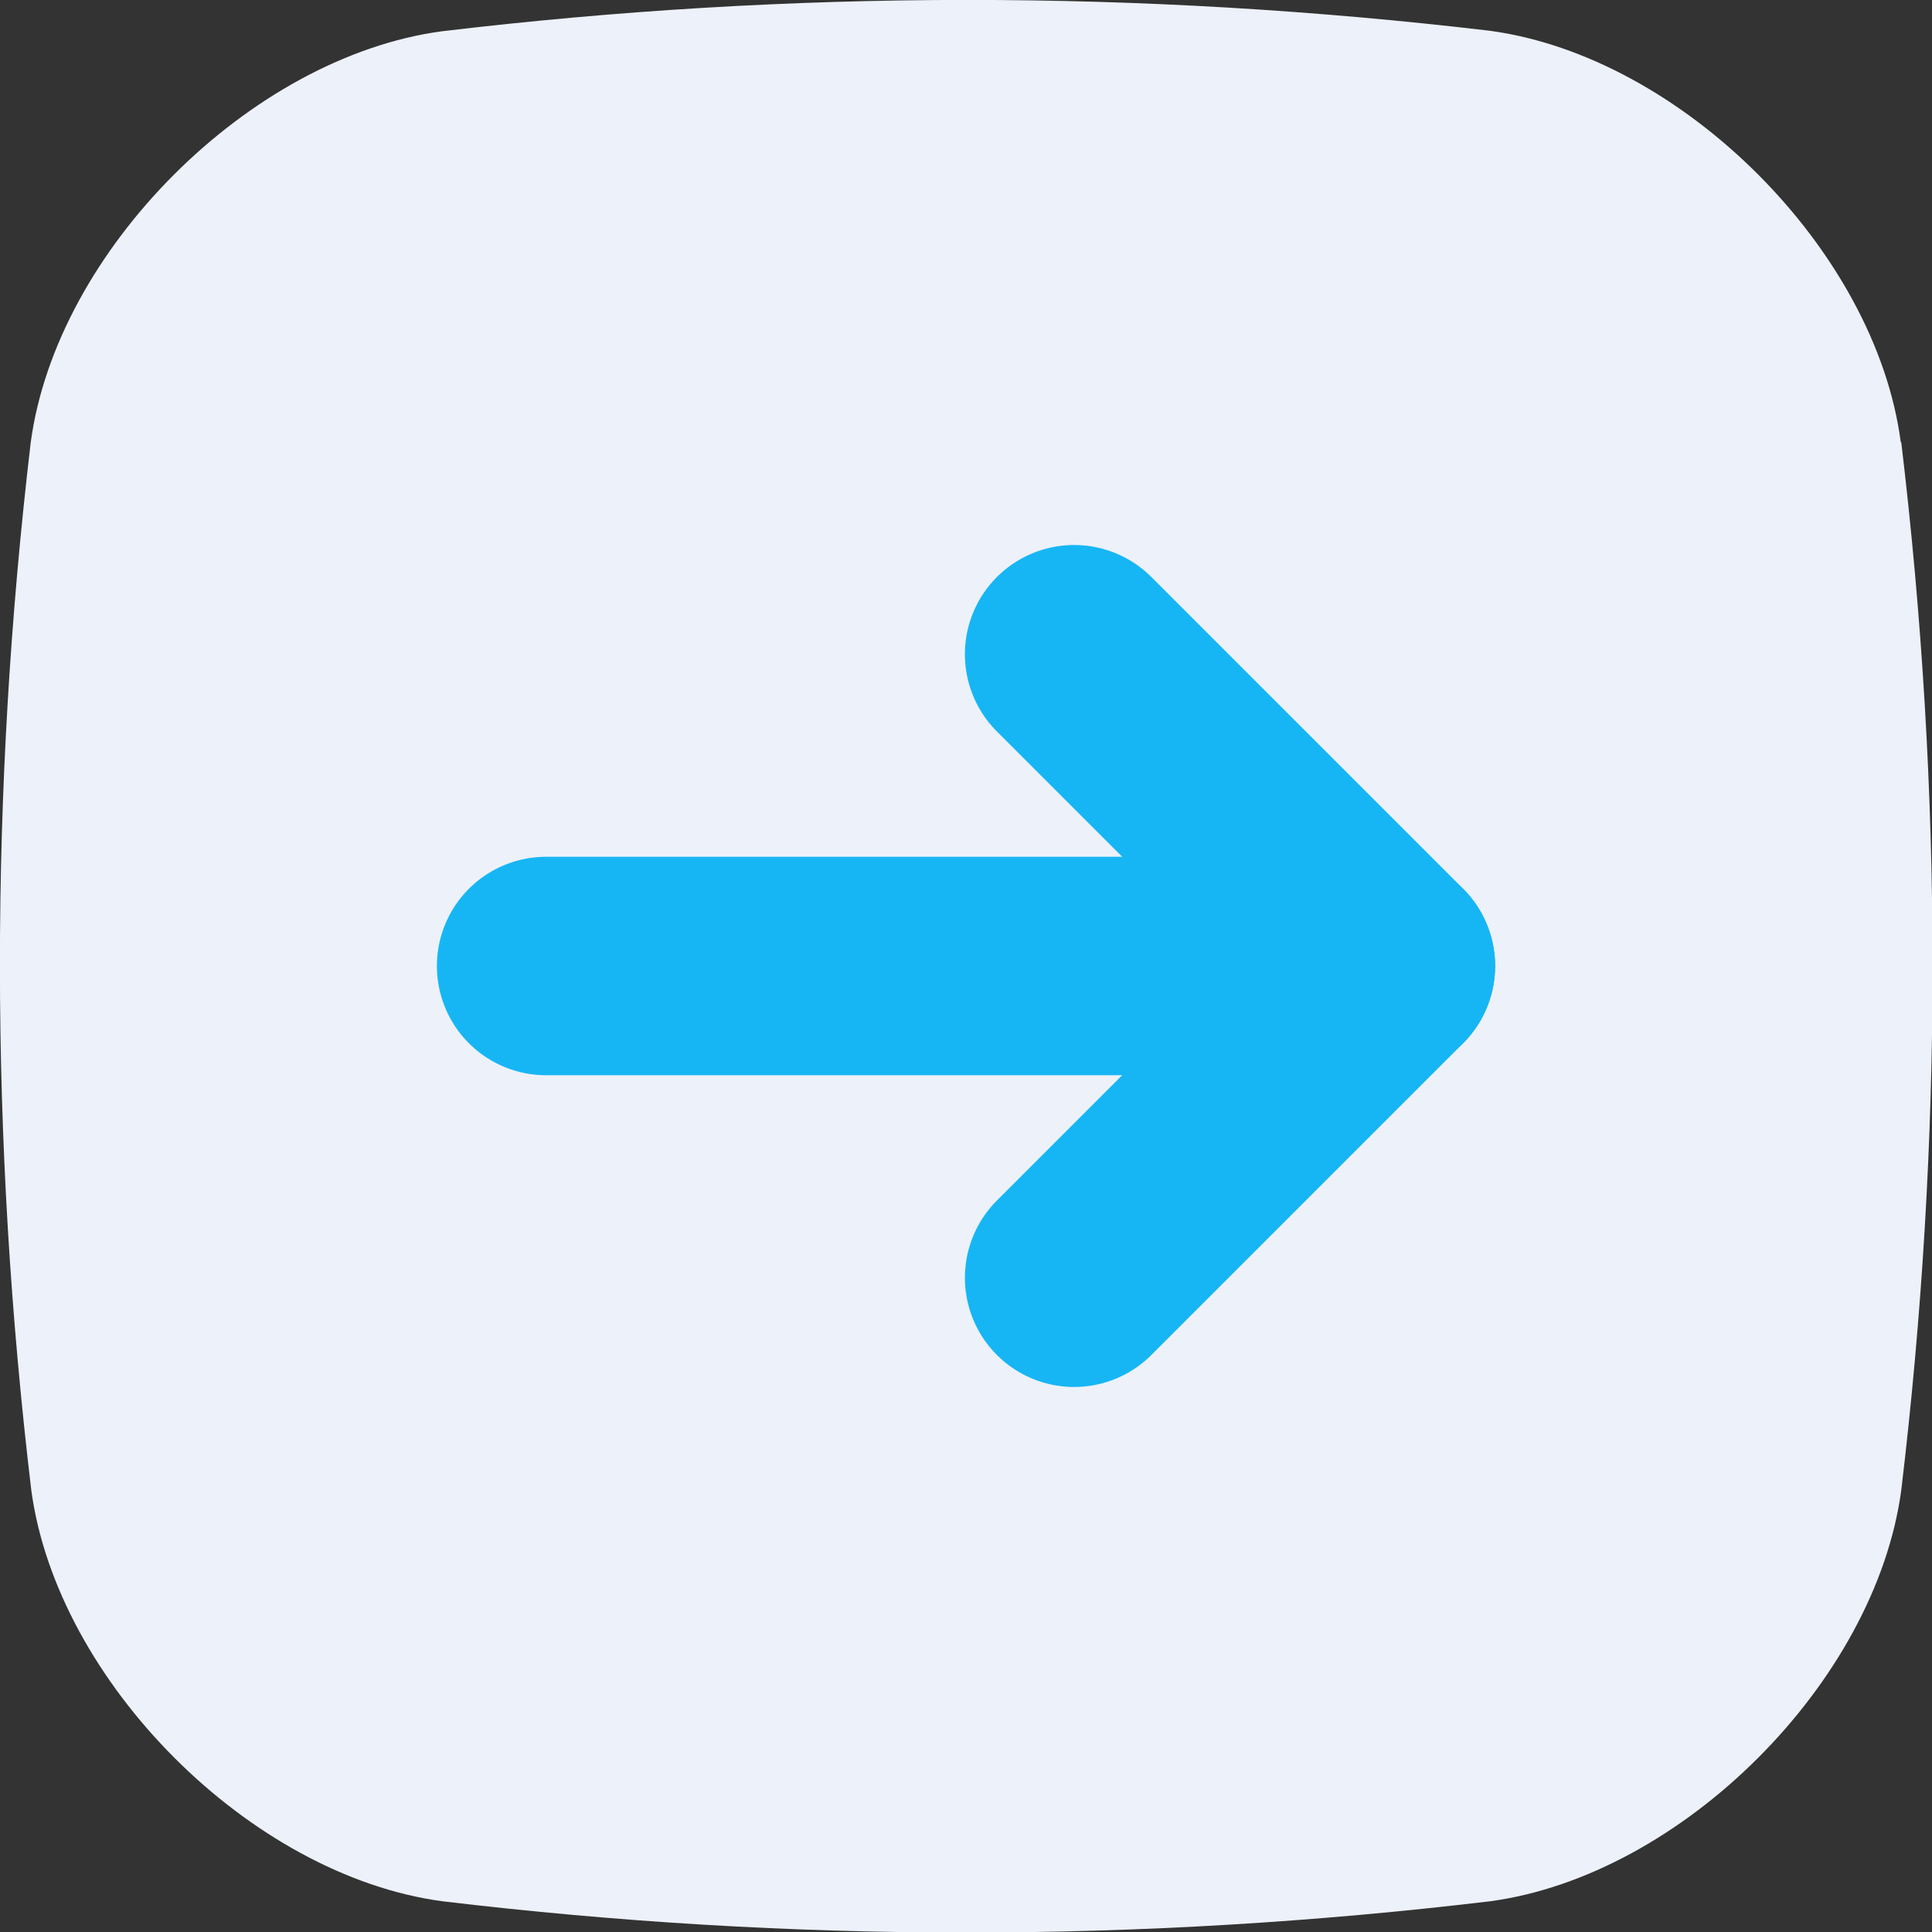
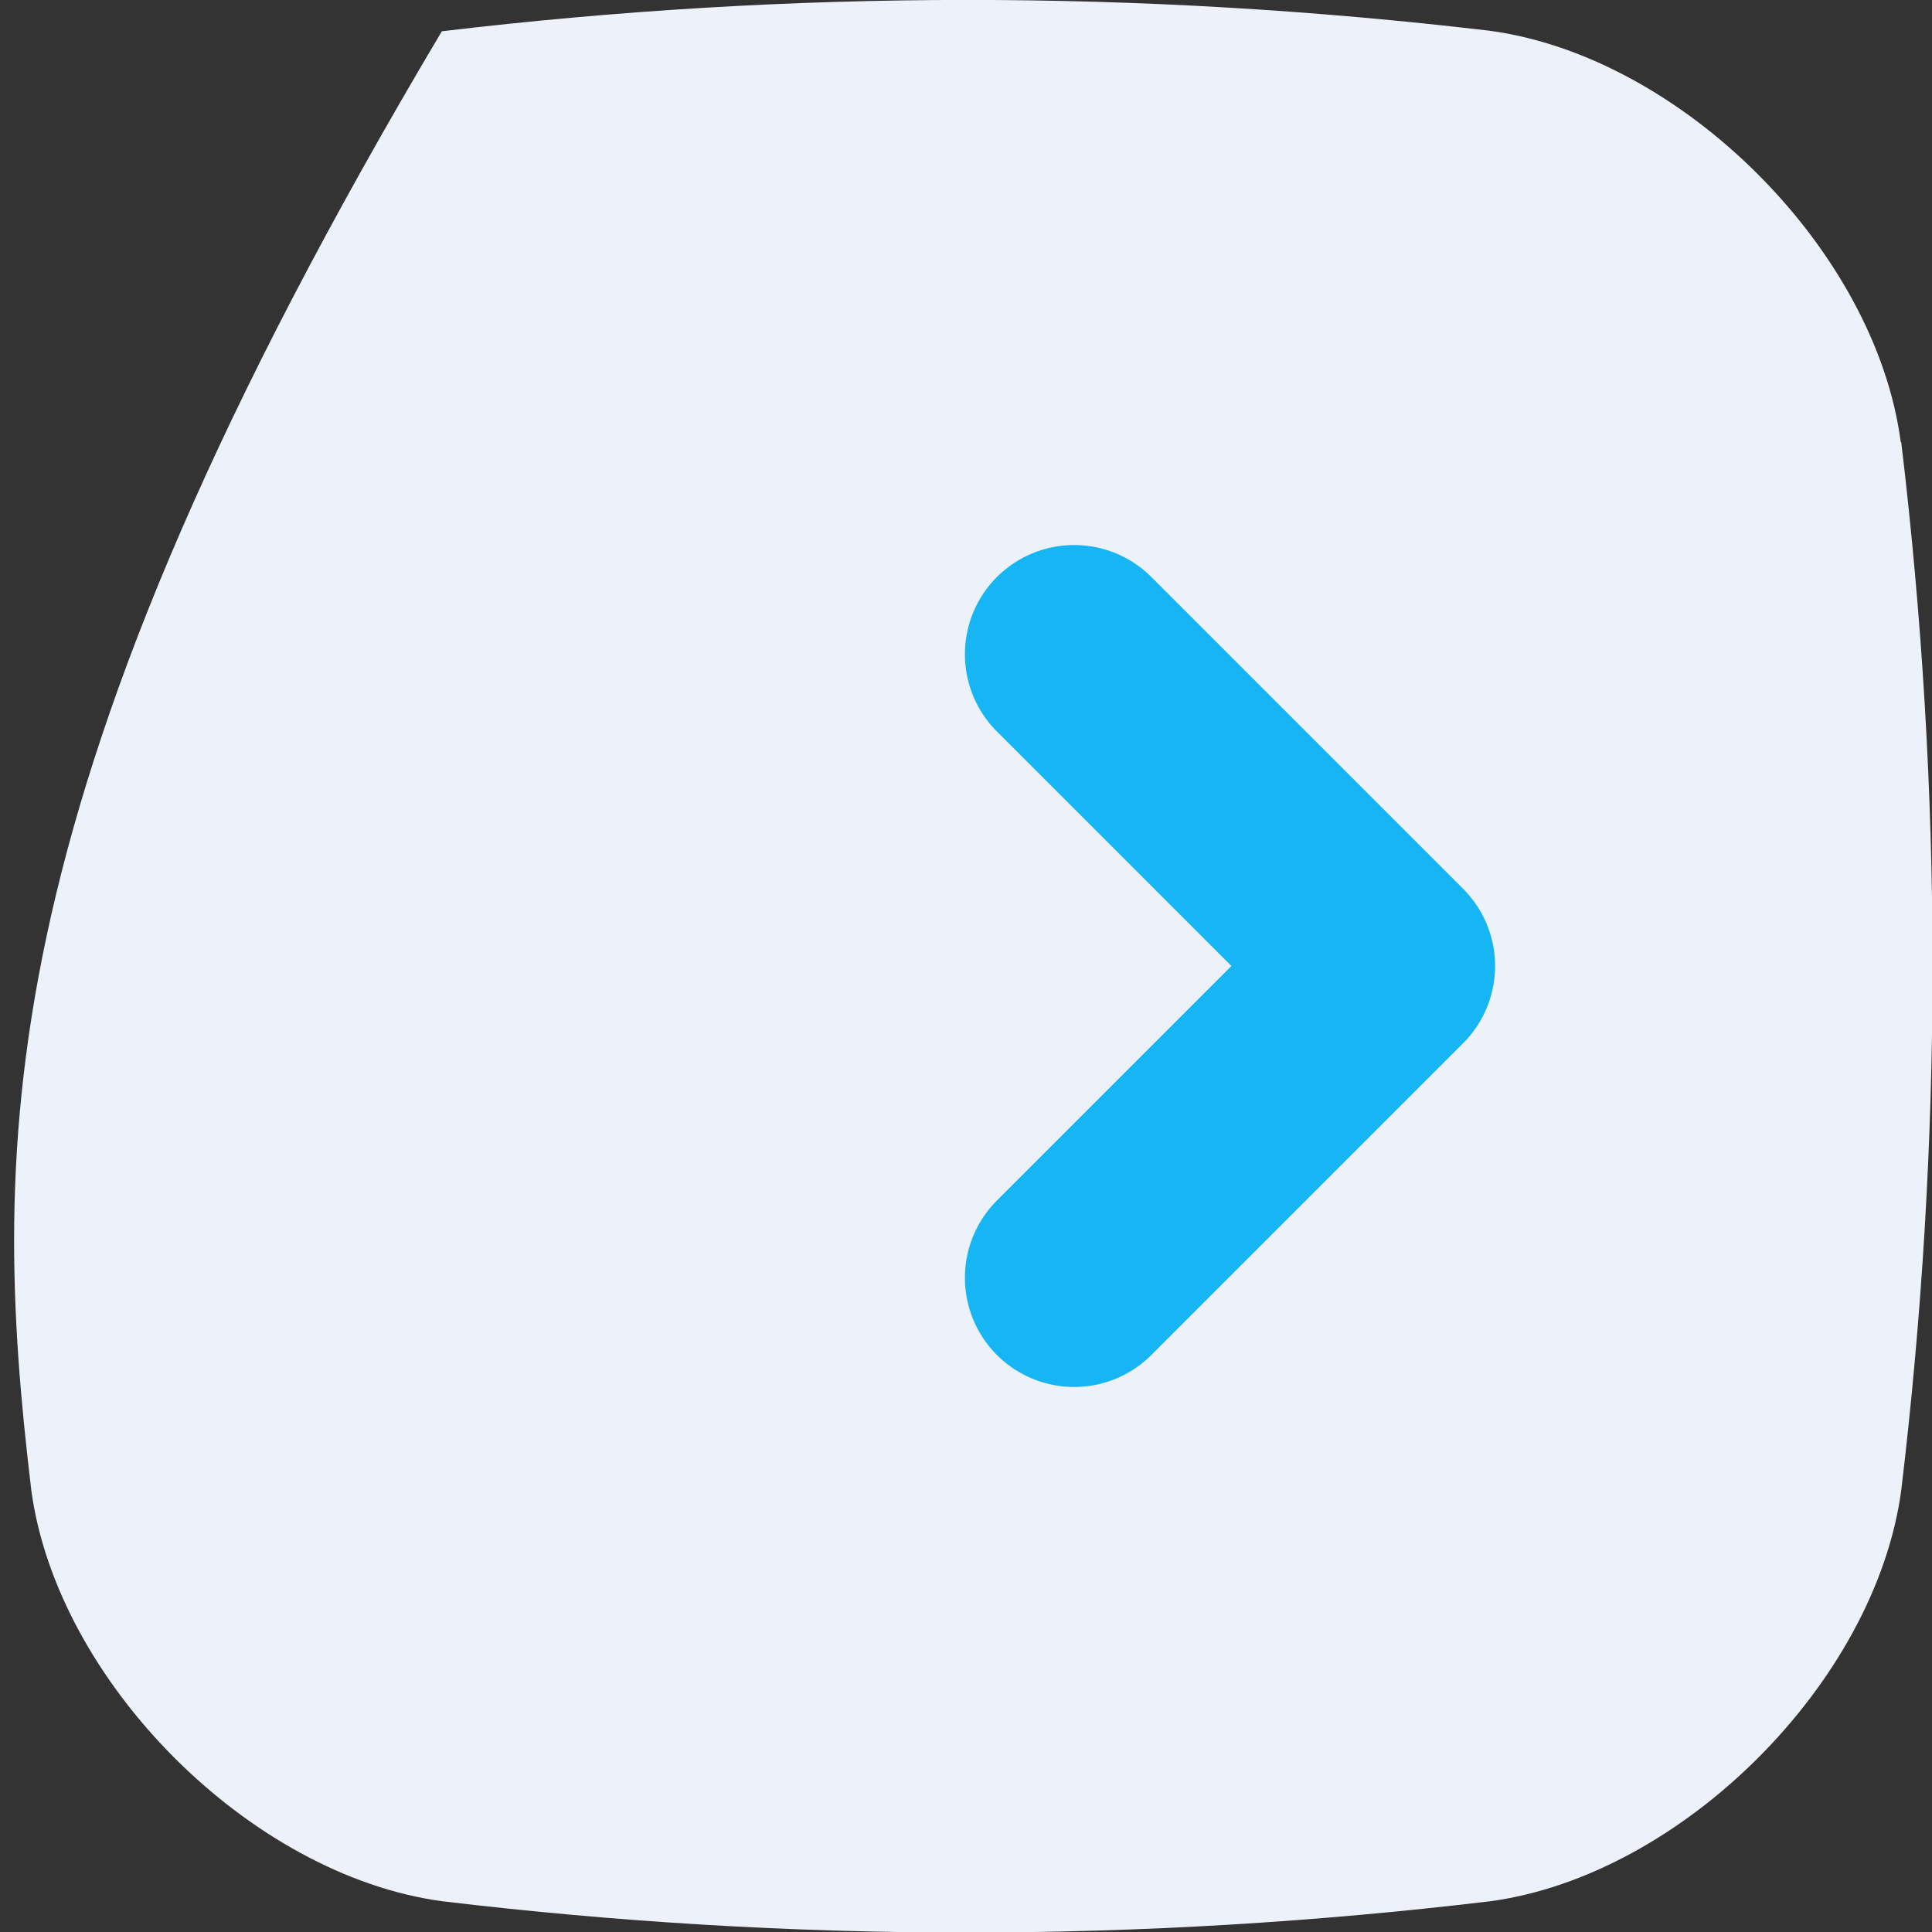
<svg xmlns="http://www.w3.org/2000/svg" id="Layer_2" data-name="Layer 2" viewBox="0 0 35.2 35.2">
  <rect x="0" y="0" width="35.2" height="35.2" fill="#333333" stroke="none" />
  <defs>
    <style>
      .cls-1, .cls-2 {
        fill: none;
        stroke: #16b6f5;
        stroke-linecap: round;
        stroke-linejoin: round;
        stroke-width: 3.98px;
      }

      .cls-2 {
        isolation: isolate;
      }

      .cls-3 {
        fill: #edf1fa;
      }
    </style>
  </defs>
  <g id="Visão_do_gestor" data-name="Visão do gestor">
    <g>
-       <path class="cls-3" d="M34.63,8.05c-.46-3.49-3.99-7.02-7.49-7.49C20.78-.19,14.42-.19,8.05.57c-3.49.47-7.02,3.99-7.49,7.49C-.19,14.42-.19,20.78.57,27.15c.47,3.49,3.99,7.02,7.49,7.49,6.36.76,12.73.76,19.09,0,3.49-.47,7.02-3.99,7.49-7.49.76-6.36.76-12.73,0-19.09Z" />
+       <path class="cls-3" d="M34.63,8.05c-.46-3.49-3.99-7.02-7.49-7.49C20.78-.19,14.42-.19,8.05.57C-.19,14.42-.19,20.78.57,27.15c.47,3.49,3.99,7.02,7.49,7.49,6.36.76,12.73.76,19.09,0,3.49-.47,7.02-3.99,7.49-7.49.76-6.36.76-12.73,0-19.09Z" />
      <g>
        <polyline class="cls-2" points="19.57 11.92 25.25 17.6 19.57 23.28" />
-         <line class="cls-1" x1="25.25" y1="17.6" x2="9.95" y2="17.6" />
      </g>
    </g>
  </g>
</svg>